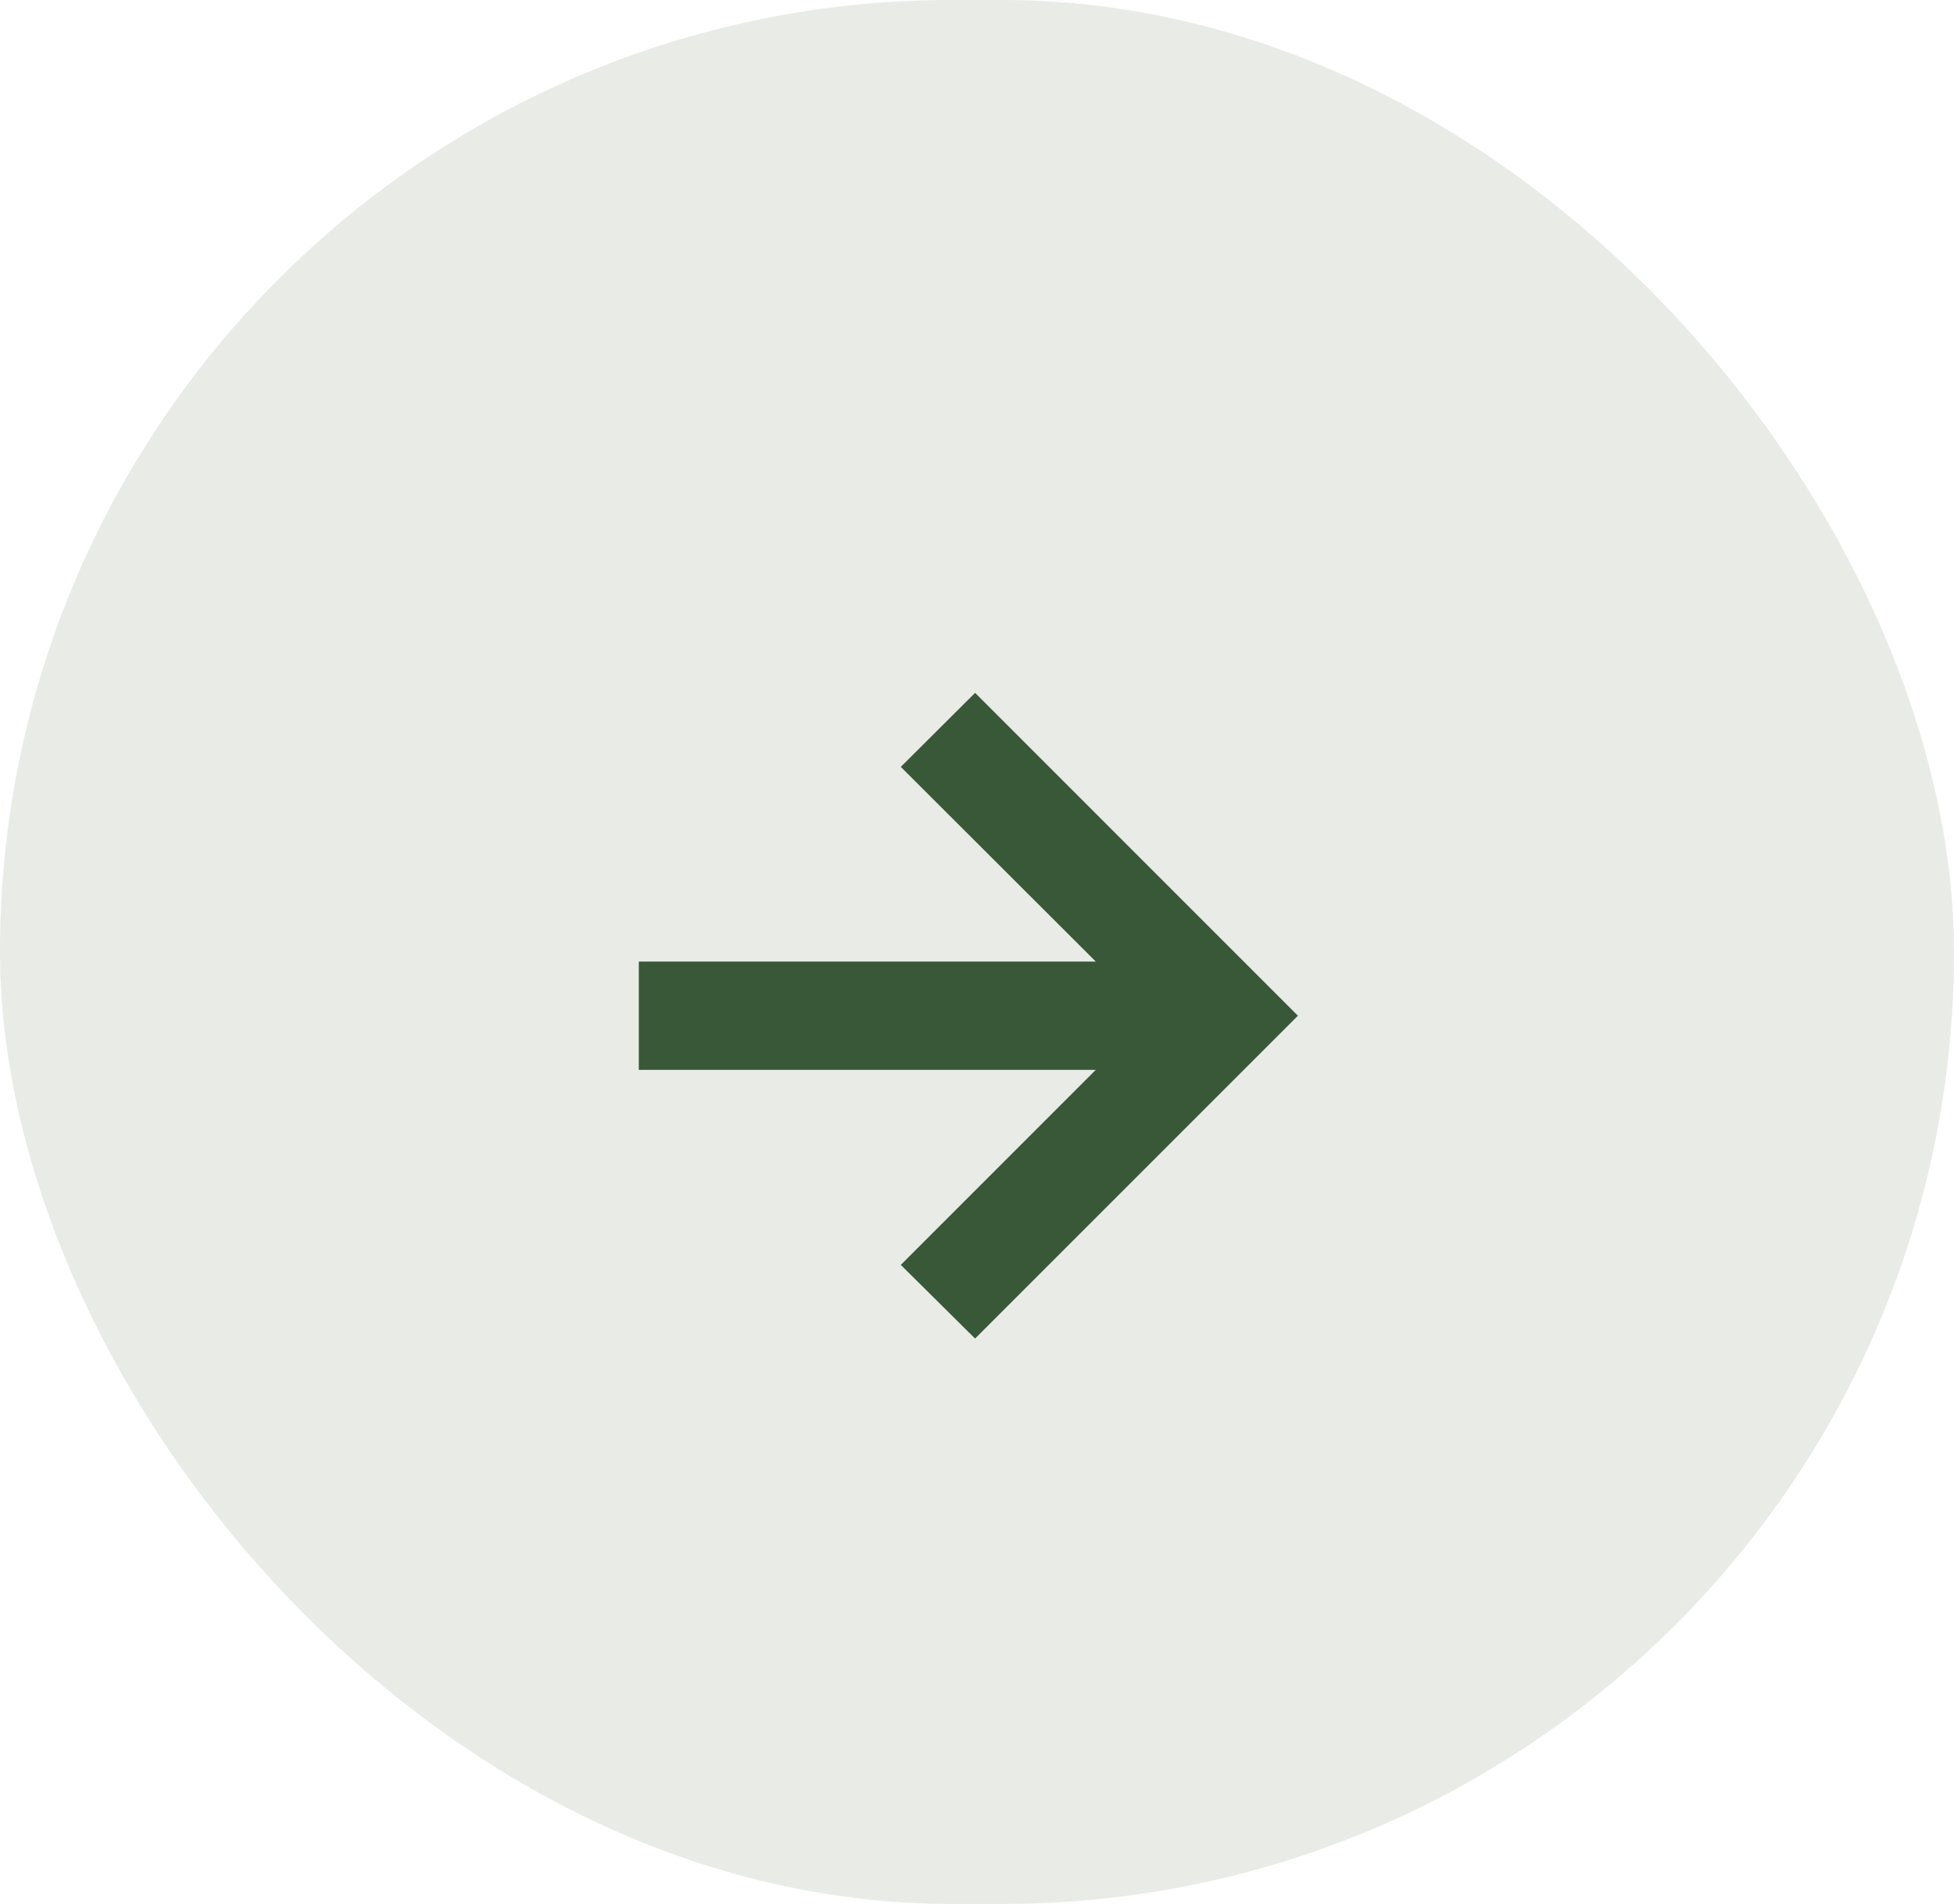
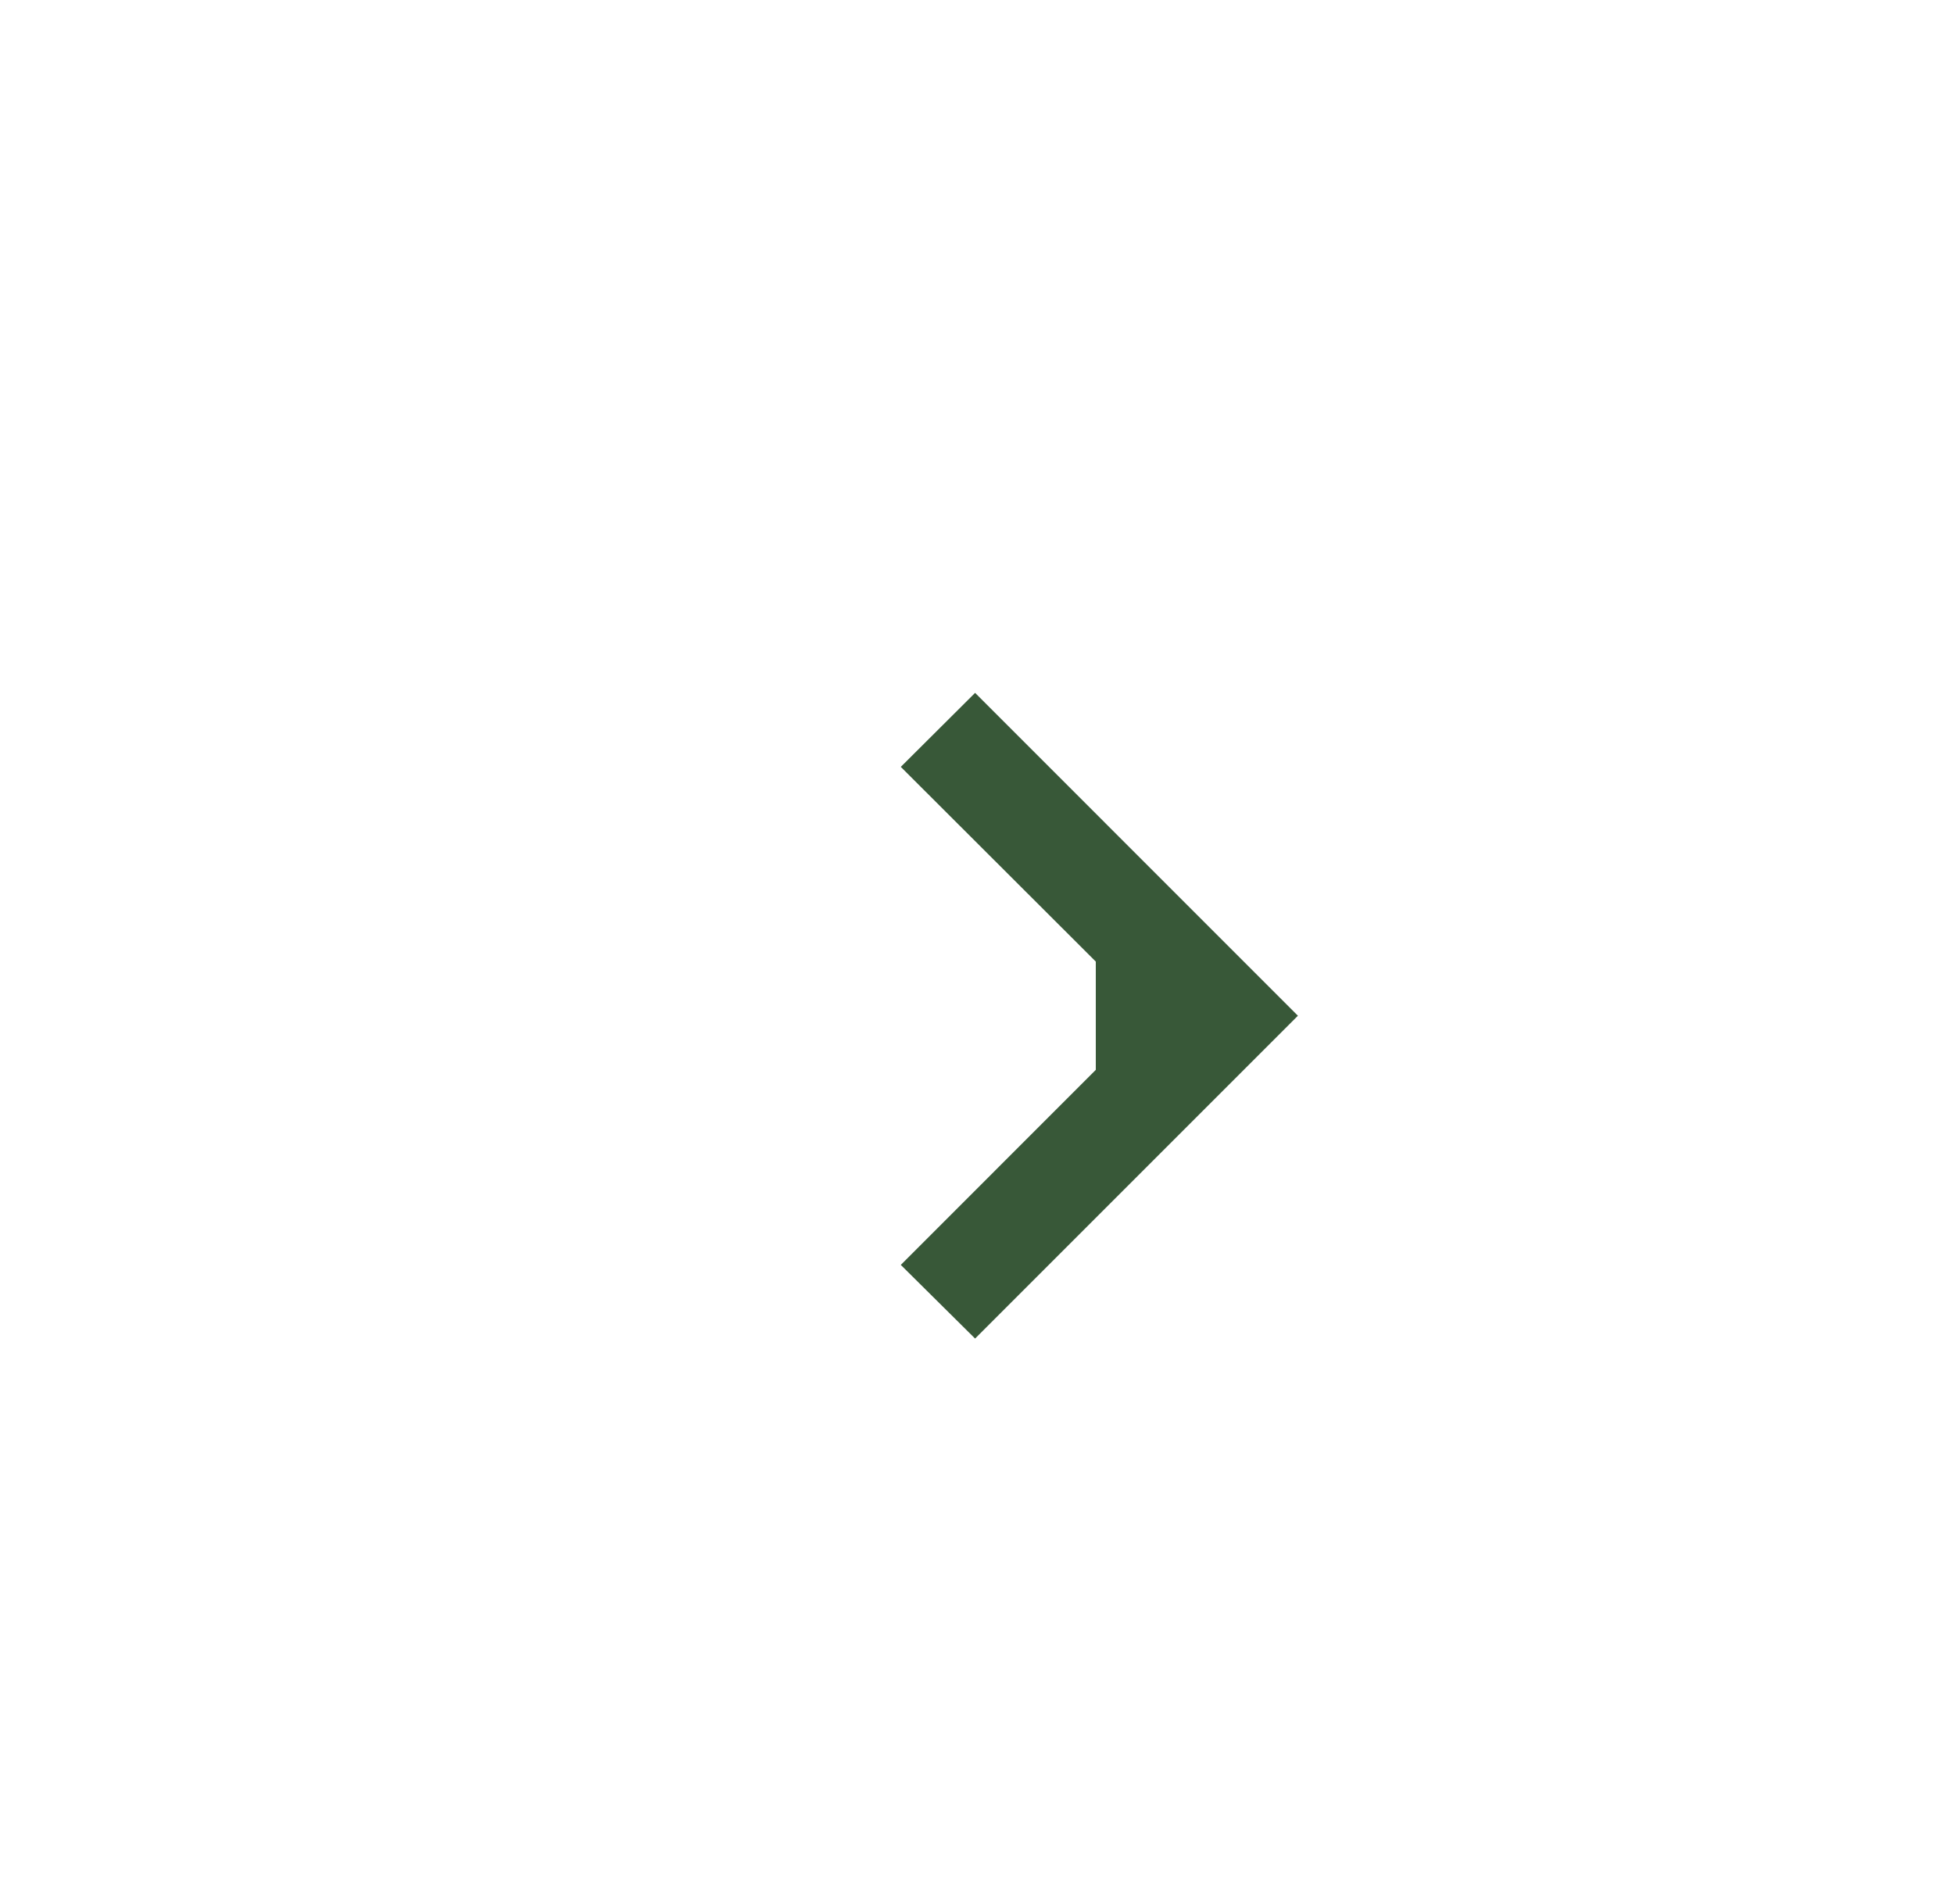
<svg xmlns="http://www.w3.org/2000/svg" width="39" height="38" viewBox="0 0 39 38" fill="none">
-   <rect width="39" height="38" rx="19" fill="#E8EBE6" />
-   <path d="M19.462 26.716L17.979 25.246L21.871 21.353H12.75V19.192H21.871L17.979 15.306L19.462 13.829L25.905 20.273L19.462 26.716Z" fill="#385838" />
+   <path d="M19.462 26.716L17.979 25.246L21.871 21.353V19.192H21.871L17.979 15.306L19.462 13.829L25.905 20.273L19.462 26.716Z" fill="#385838" />
</svg>